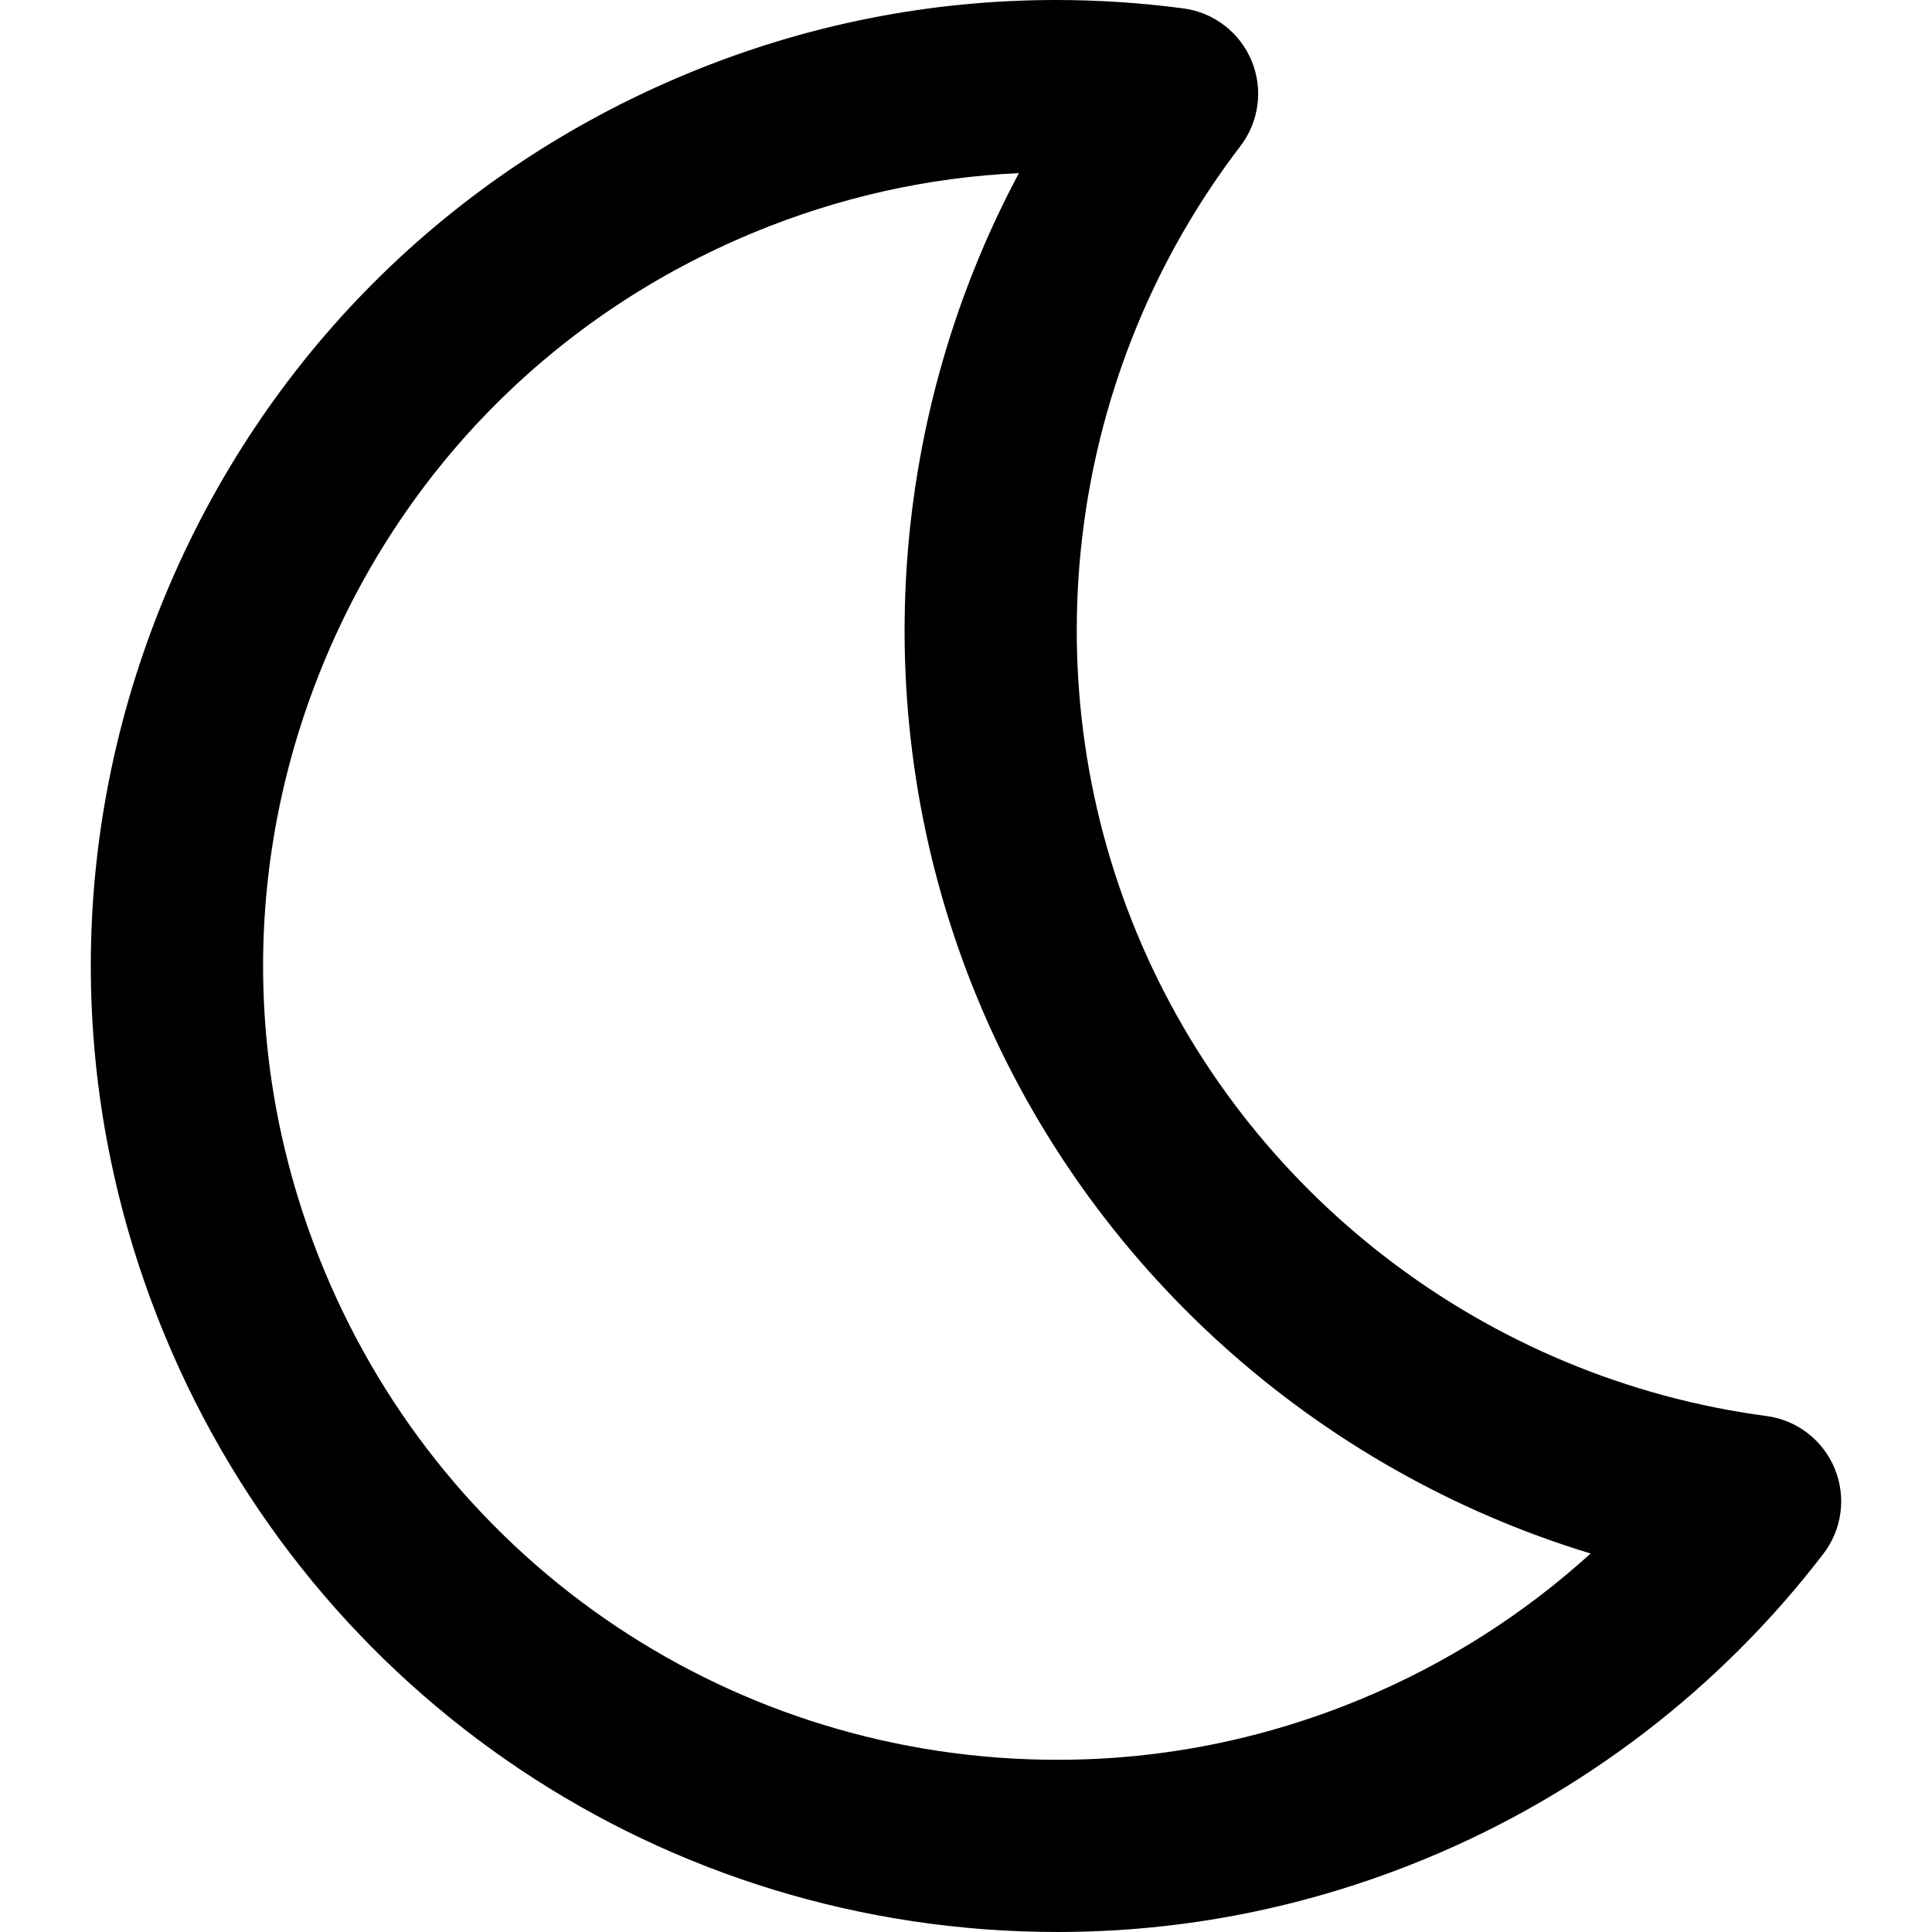
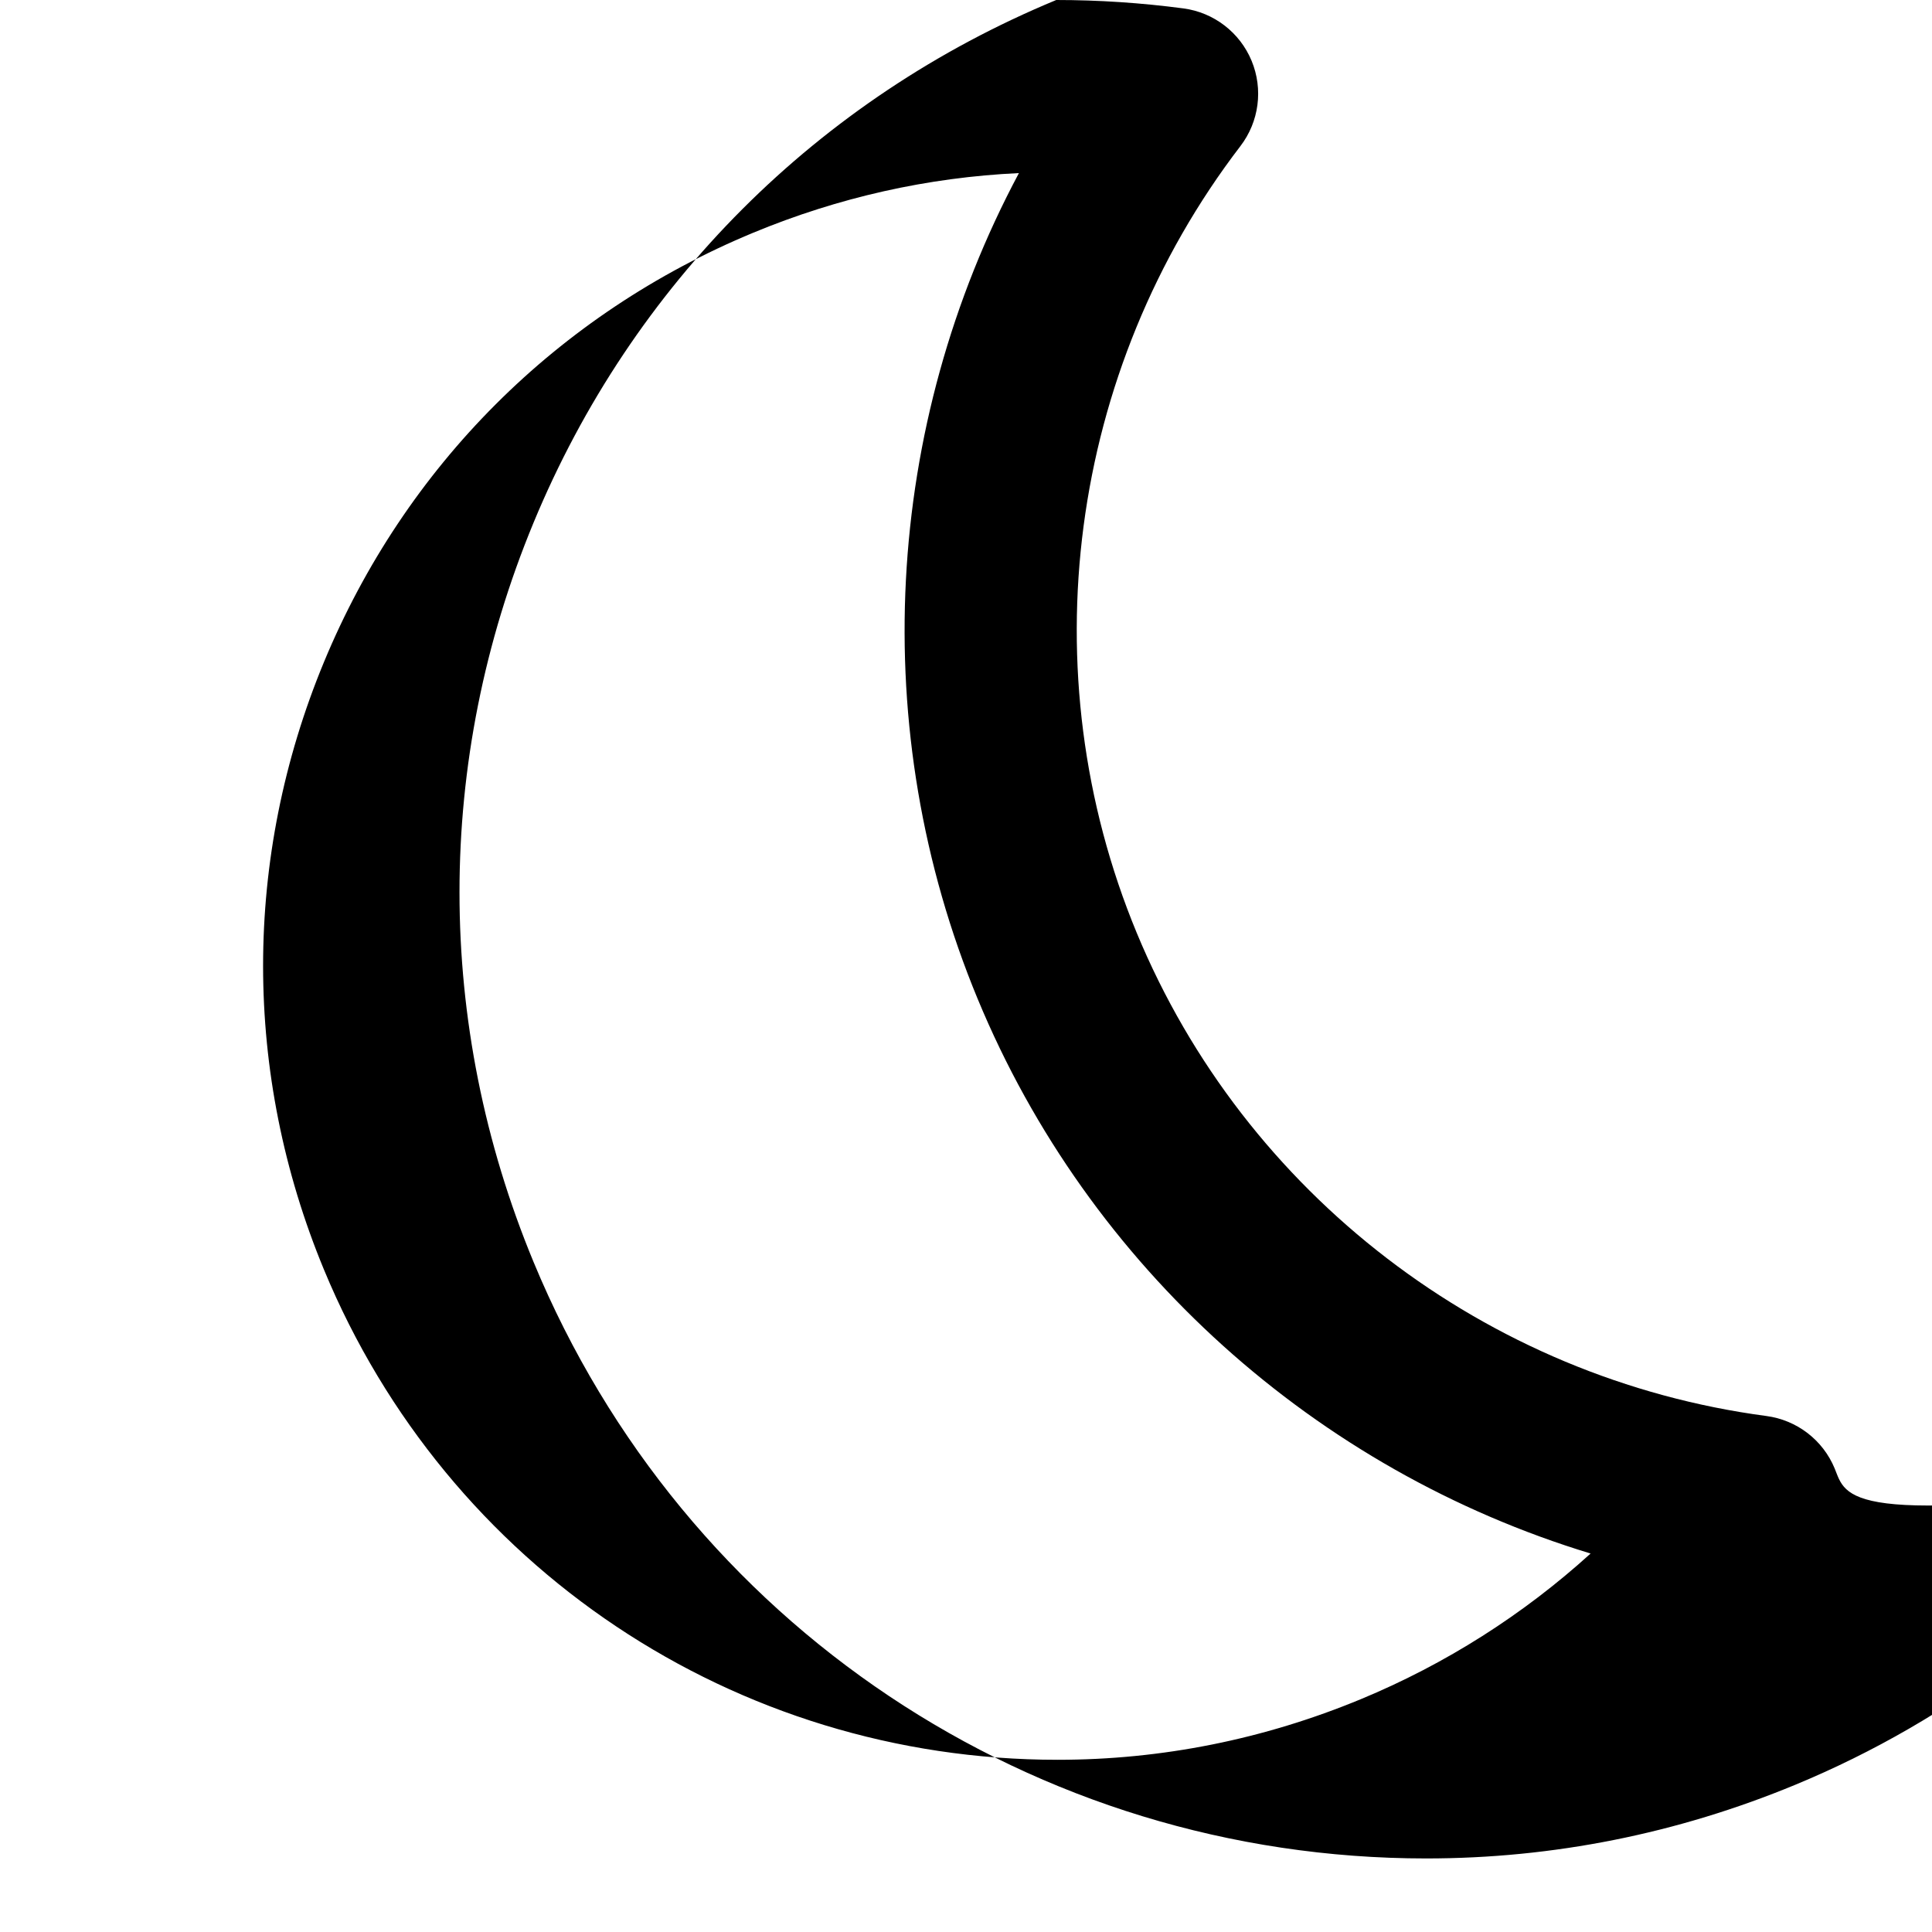
<svg xmlns="http://www.w3.org/2000/svg" version="1.1" id="Capa_1" x="0px" y="0px" viewBox="0 0 168.29 168.29" style="enable-background:new 0 0 168.29 168.29;" xml:space="preserve">
  <g fill="#{sdcol(iconactive)}" fill-opacity="1">
-     <path d="M159.81,127.909c-1.025-2.473-3.289-4.212-5.942-4.565c-24.423-3.241-45.44-19.364-54.848-42.078  c-9.409-22.715-5.95-48.978,9.028-68.539c1.628-2.125,1.999-4.957,0.975-7.43c-1.024-2.473-3.289-4.212-5.942-4.565  C99.416,0.247,95.69,0,92.005,0C80.957,0,70.152,2.155,59.889,6.406c-20.764,8.601-36.935,24.772-45.533,45.536  c-8.597,20.761-8.595,43.628,0.004,64.39c13.074,31.563,43.595,51.957,77.756,51.957c0.001,0,0.001,0,0.001,0  c11.051,0,21.872-2.161,32.164-6.424c13.644-5.652,25.592-14.825,34.553-26.528C160.462,133.213,160.834,130.382,159.81,127.909z   M118.541,148.008c-8.463,3.505-17.353,5.283-26.424,5.282c-28.073,0-53.155-16.76-63.899-42.698  c-7.067-17.061-7.068-35.852-0.004-52.911C35.28,40.62,48.567,27.332,65.629,20.265c7.424-3.075,15.189-4.816,23.126-5.188  c-11.761,22.021-13.291,48.521-3.595,71.93c9.694,23.405,29.509,41.059,53.392,48.315  C132.687,140.647,125.916,144.953,118.541,148.008z" />
+     <path d="M159.81,127.909c-1.025-2.473-3.289-4.212-5.942-4.565c-24.423-3.241-45.44-19.364-54.848-42.078  c-9.409-22.715-5.95-48.978,9.028-68.539c1.628-2.125,1.999-4.957,0.975-7.43c-1.024-2.473-3.289-4.212-5.942-4.565  C99.416,0.247,95.69,0,92.005,0c-20.764,8.601-36.935,24.772-45.533,45.536  c-8.597,20.761-8.595,43.628,0.004,64.39c13.074,31.563,43.595,51.957,77.756,51.957c0.001,0,0.001,0,0.001,0  c11.051,0,21.872-2.161,32.164-6.424c13.644-5.652,25.592-14.825,34.553-26.528C160.462,133.213,160.834,130.382,159.81,127.909z   M118.541,148.008c-8.463,3.505-17.353,5.283-26.424,5.282c-28.073,0-53.155-16.76-63.899-42.698  c-7.067-17.061-7.068-35.852-0.004-52.911C35.28,40.62,48.567,27.332,65.629,20.265c7.424-3.075,15.189-4.816,23.126-5.188  c-11.761,22.021-13.291,48.521-3.595,71.93c9.694,23.405,29.509,41.059,53.392,48.315  C132.687,140.647,125.916,144.953,118.541,148.008z" />
  </g>
  <g>
</g>
  <g>
</g>
  <g>
</g>
  <g>
</g>
  <g>
</g>
  <g>
</g>
  <g>
</g>
  <g>
</g>
  <g>
</g>
  <g>
</g>
  <g>
</g>
  <g>
</g>
  <g>
</g>
  <g>
</g>
</svg>